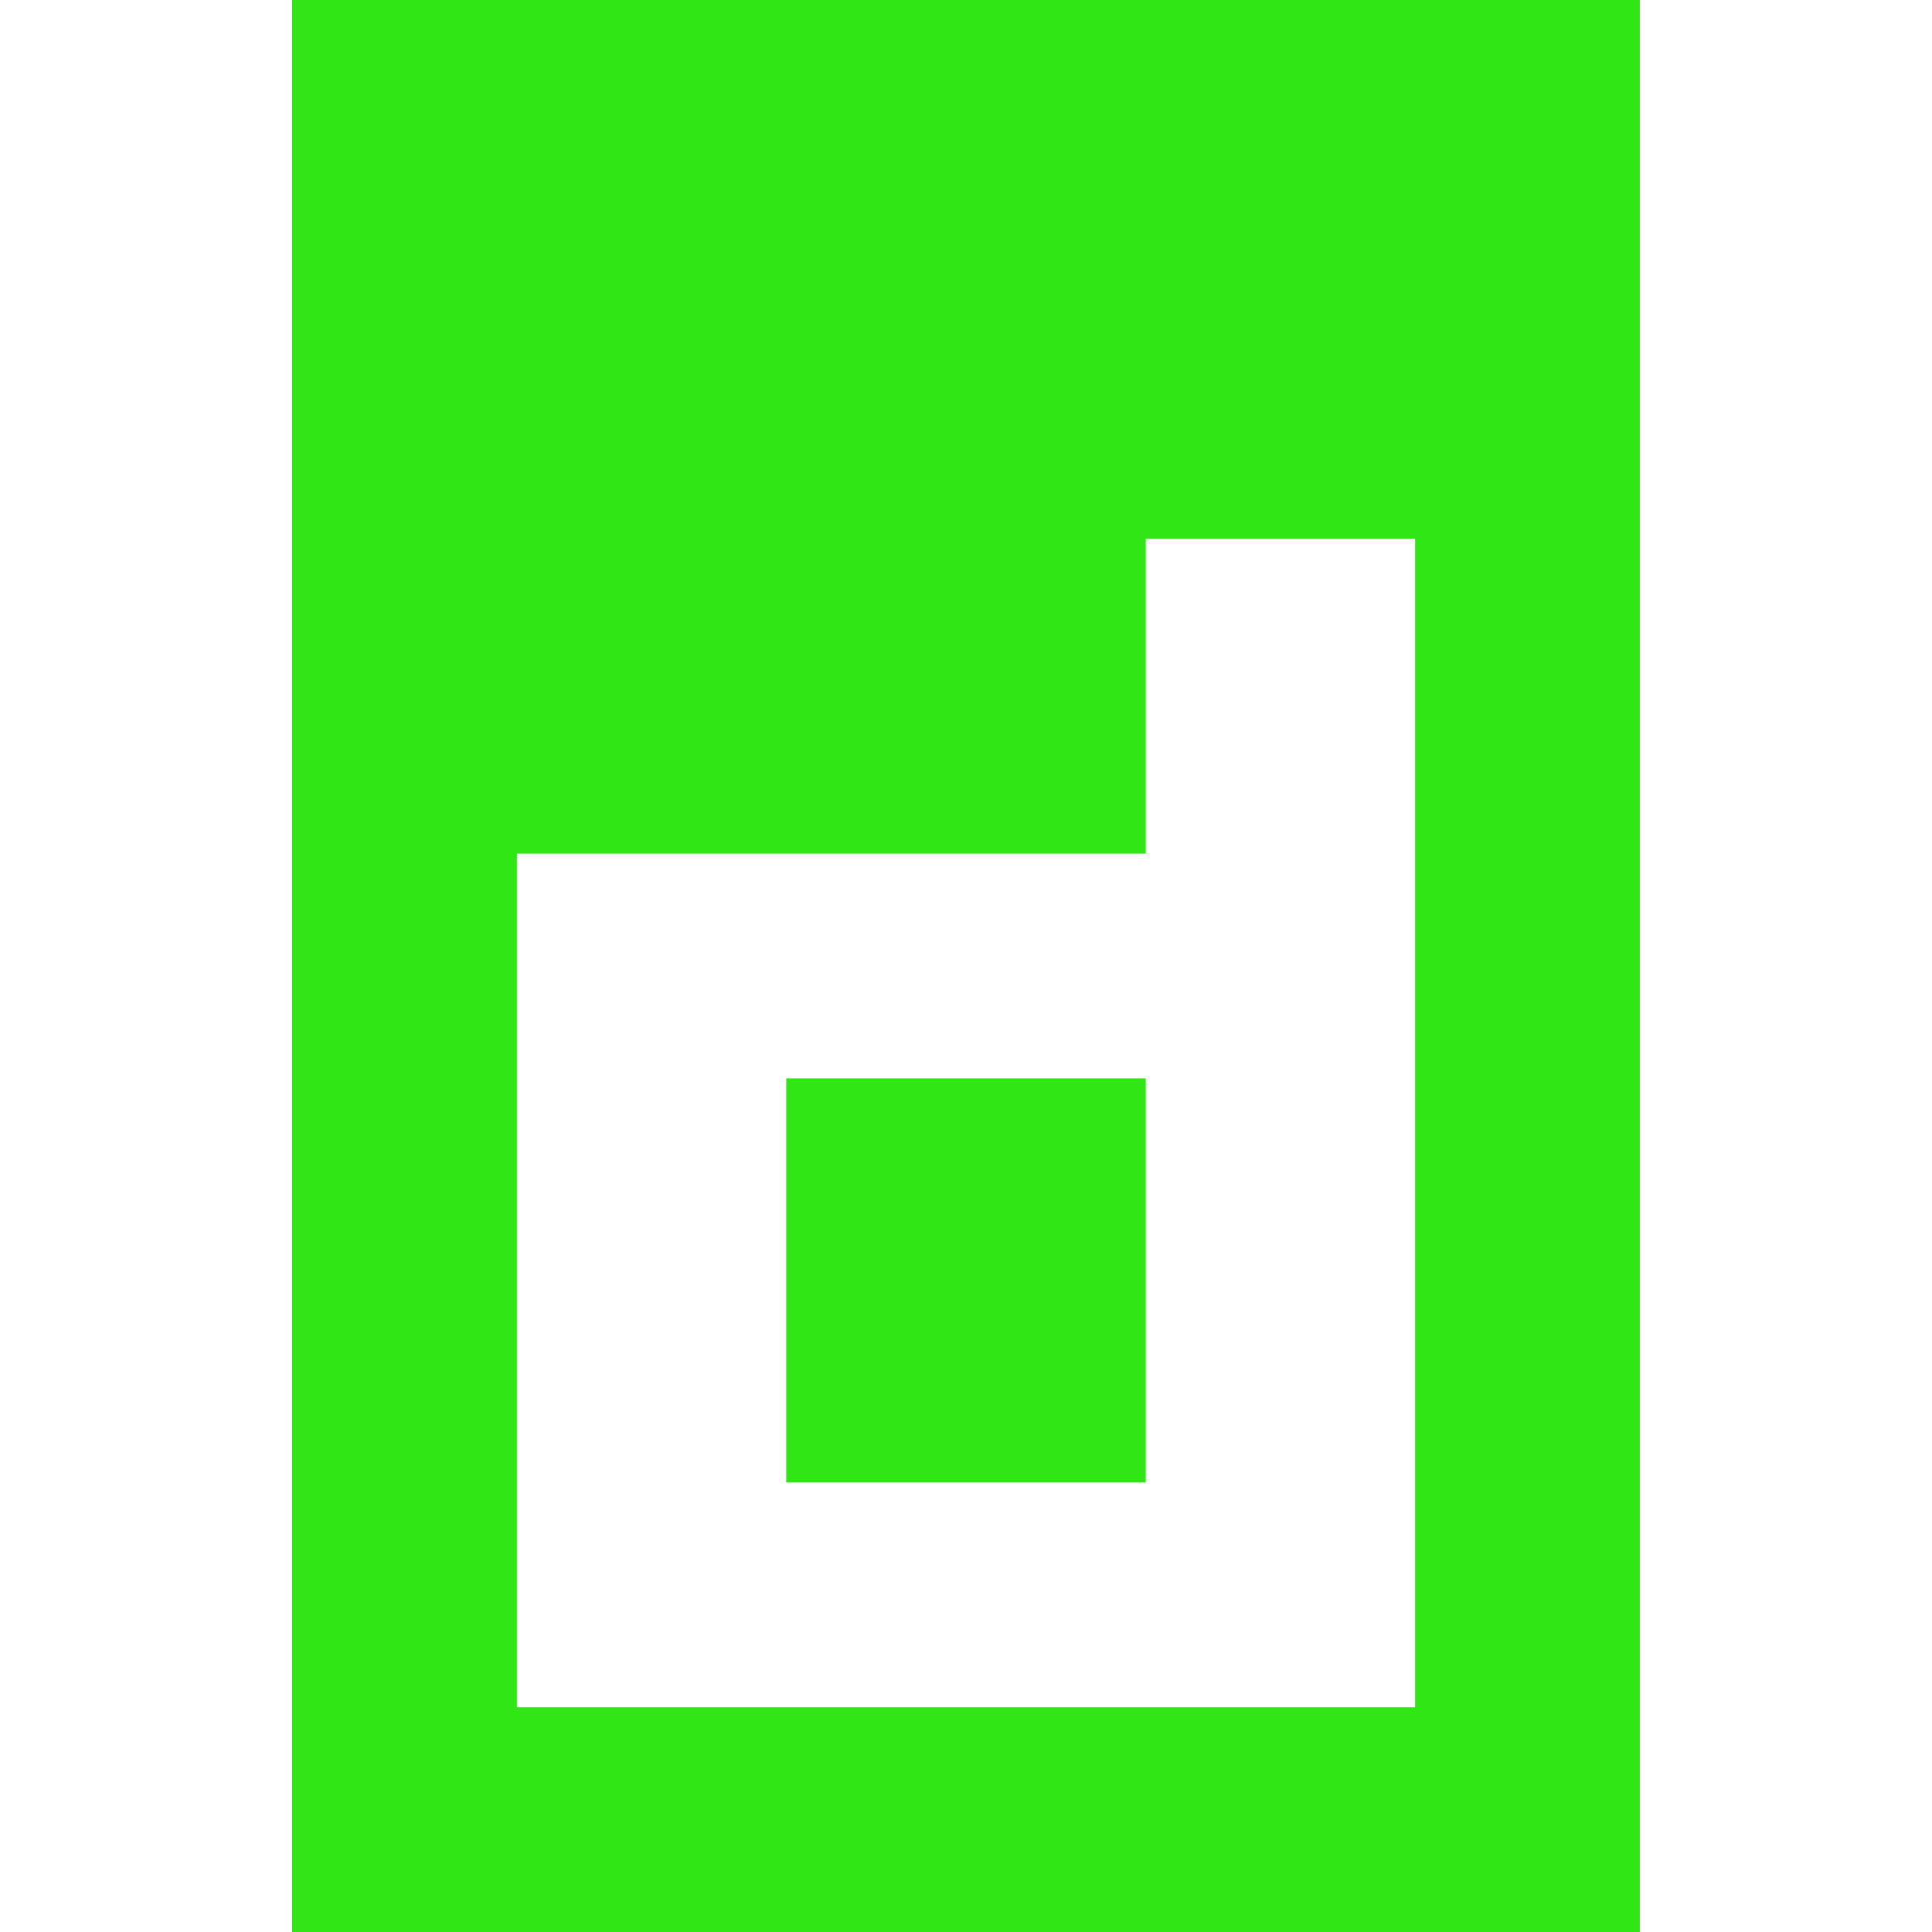
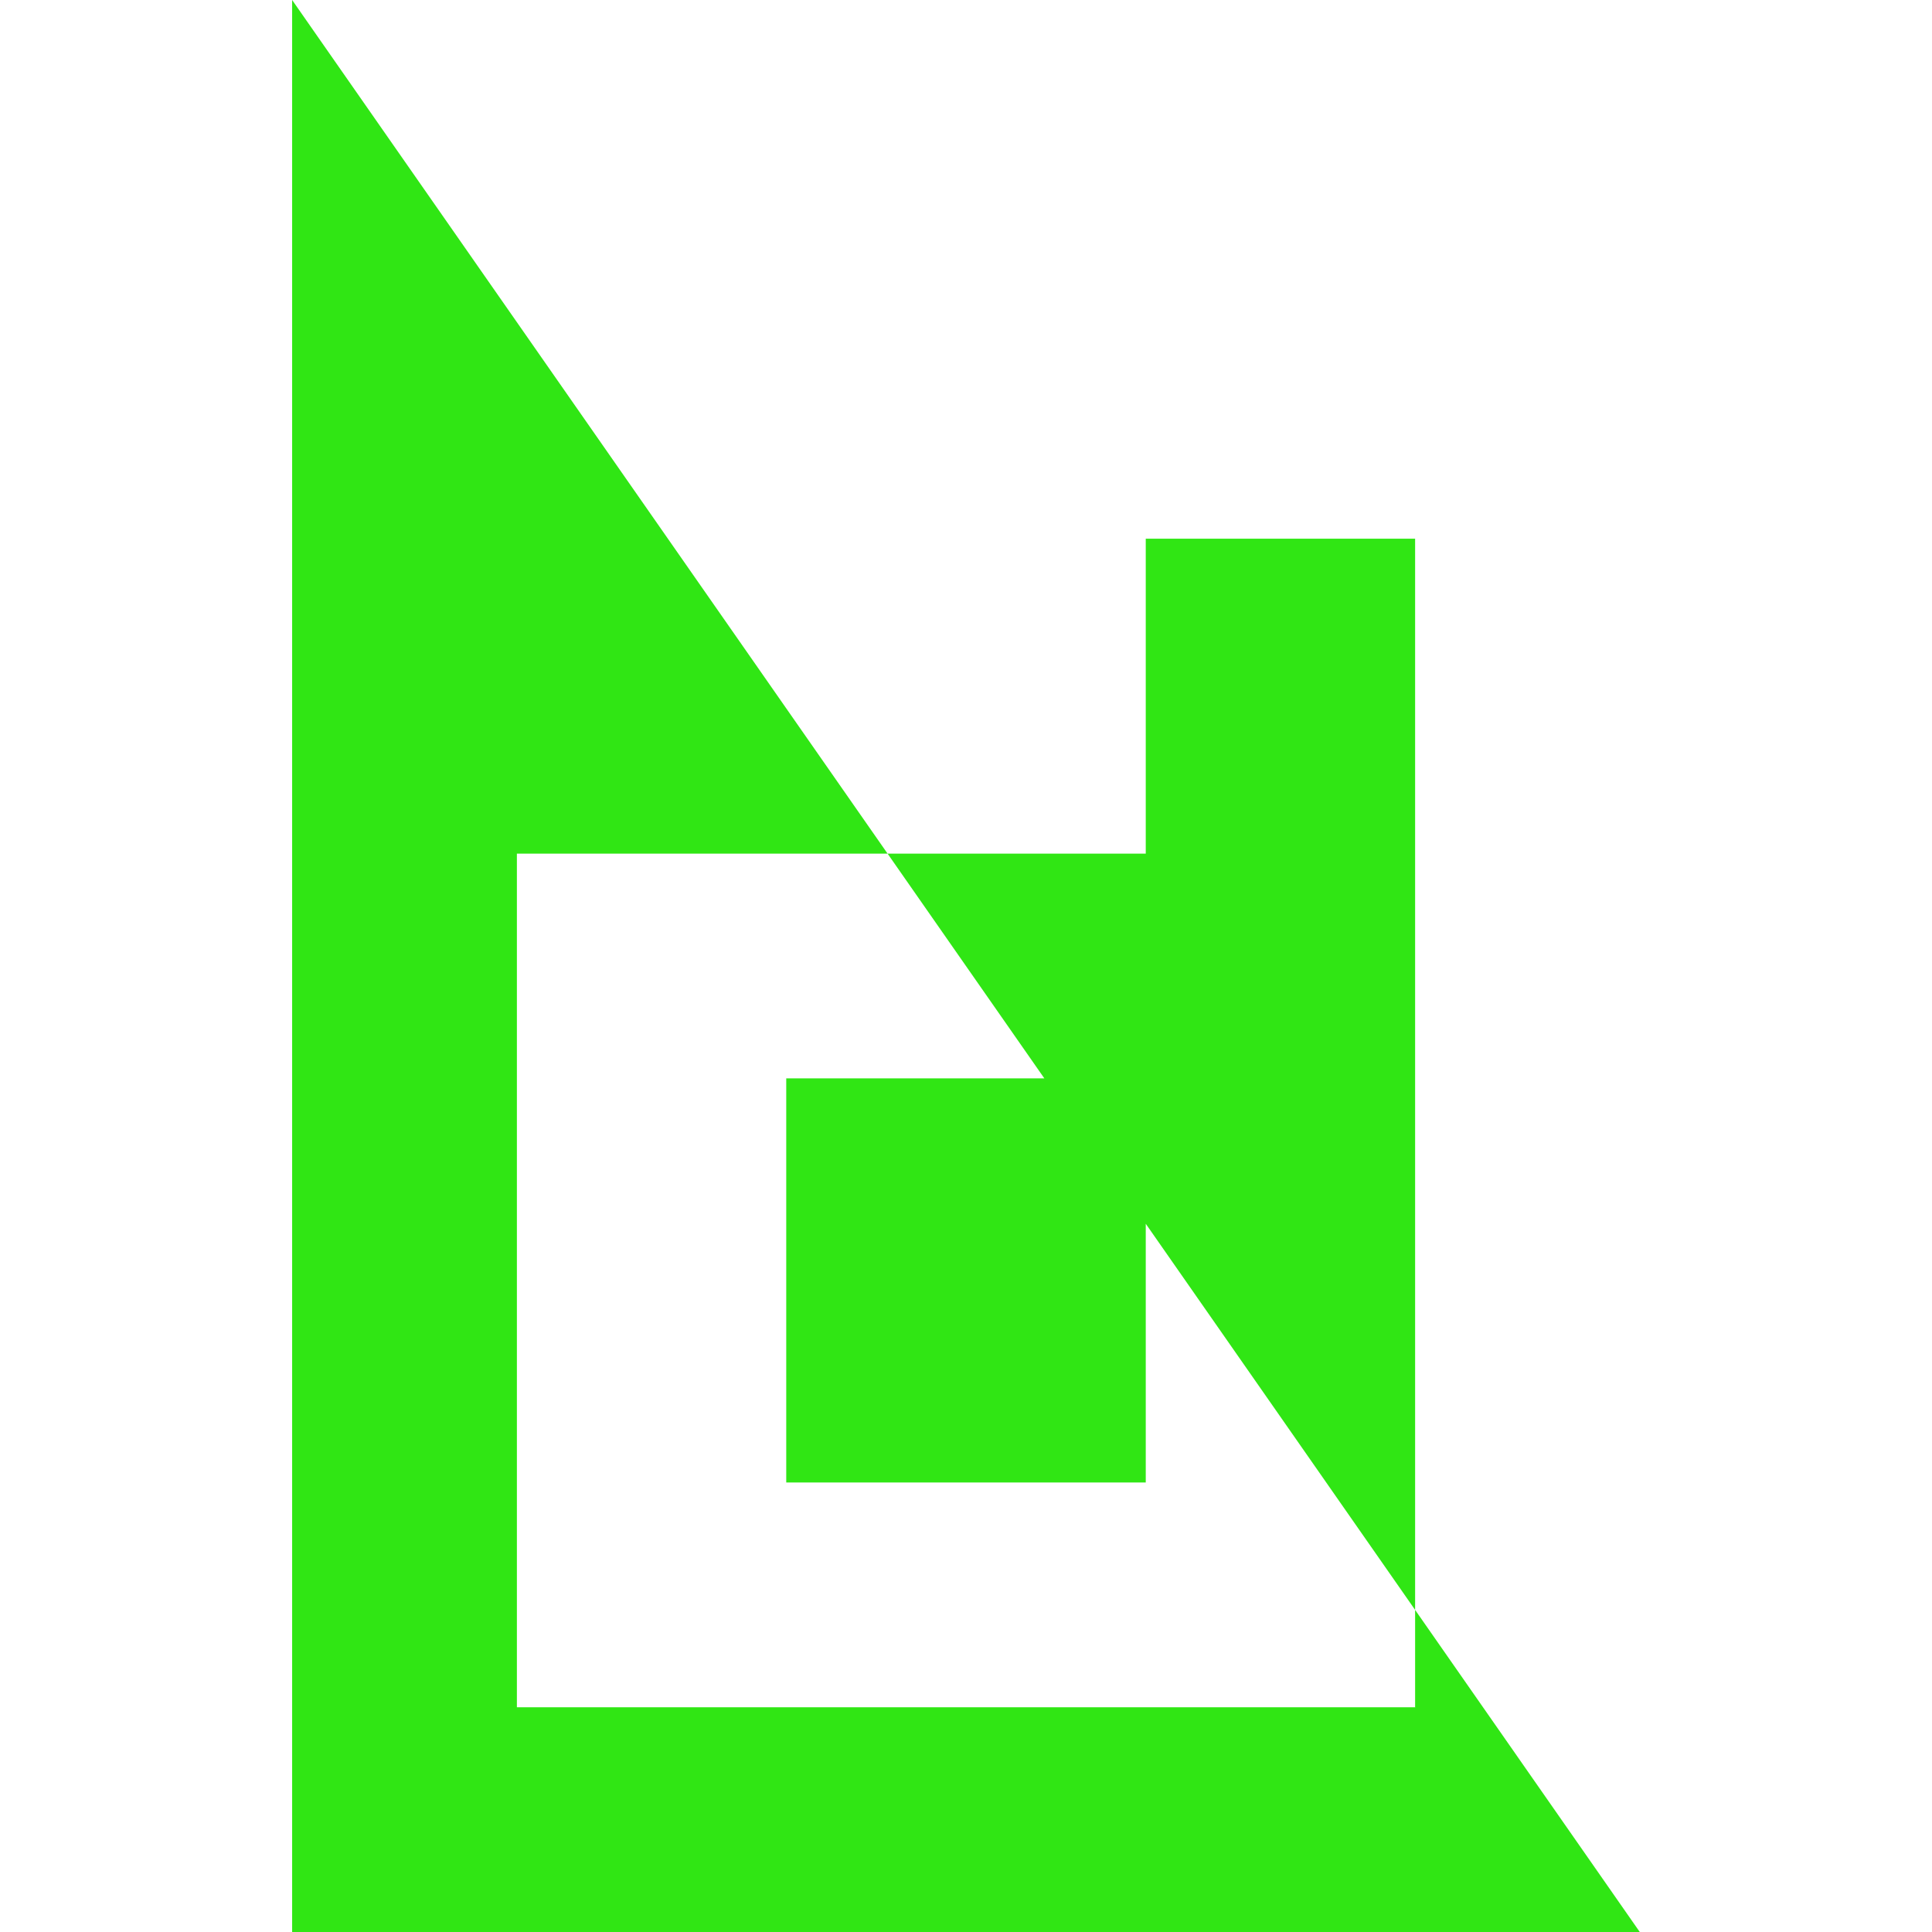
<svg xmlns="http://www.w3.org/2000/svg" role="img" width="32px" height="32px" viewBox="0 0 24 24">
  <title>containerd</title>
-   <path fill="#30e614" d="M3.629 0v24H20.37V0zM17.59 21.208H6.421V10.604h7.812V6.692h3.346v14.516zm-7.823-7.812h4.466v5.02H9.767z" />
+   <path fill="#30e614" d="M3.629 0v24H20.37zM17.59 21.208H6.421V10.604h7.812V6.692h3.346v14.516zm-7.823-7.812h4.466v5.02H9.767z" />
</svg>